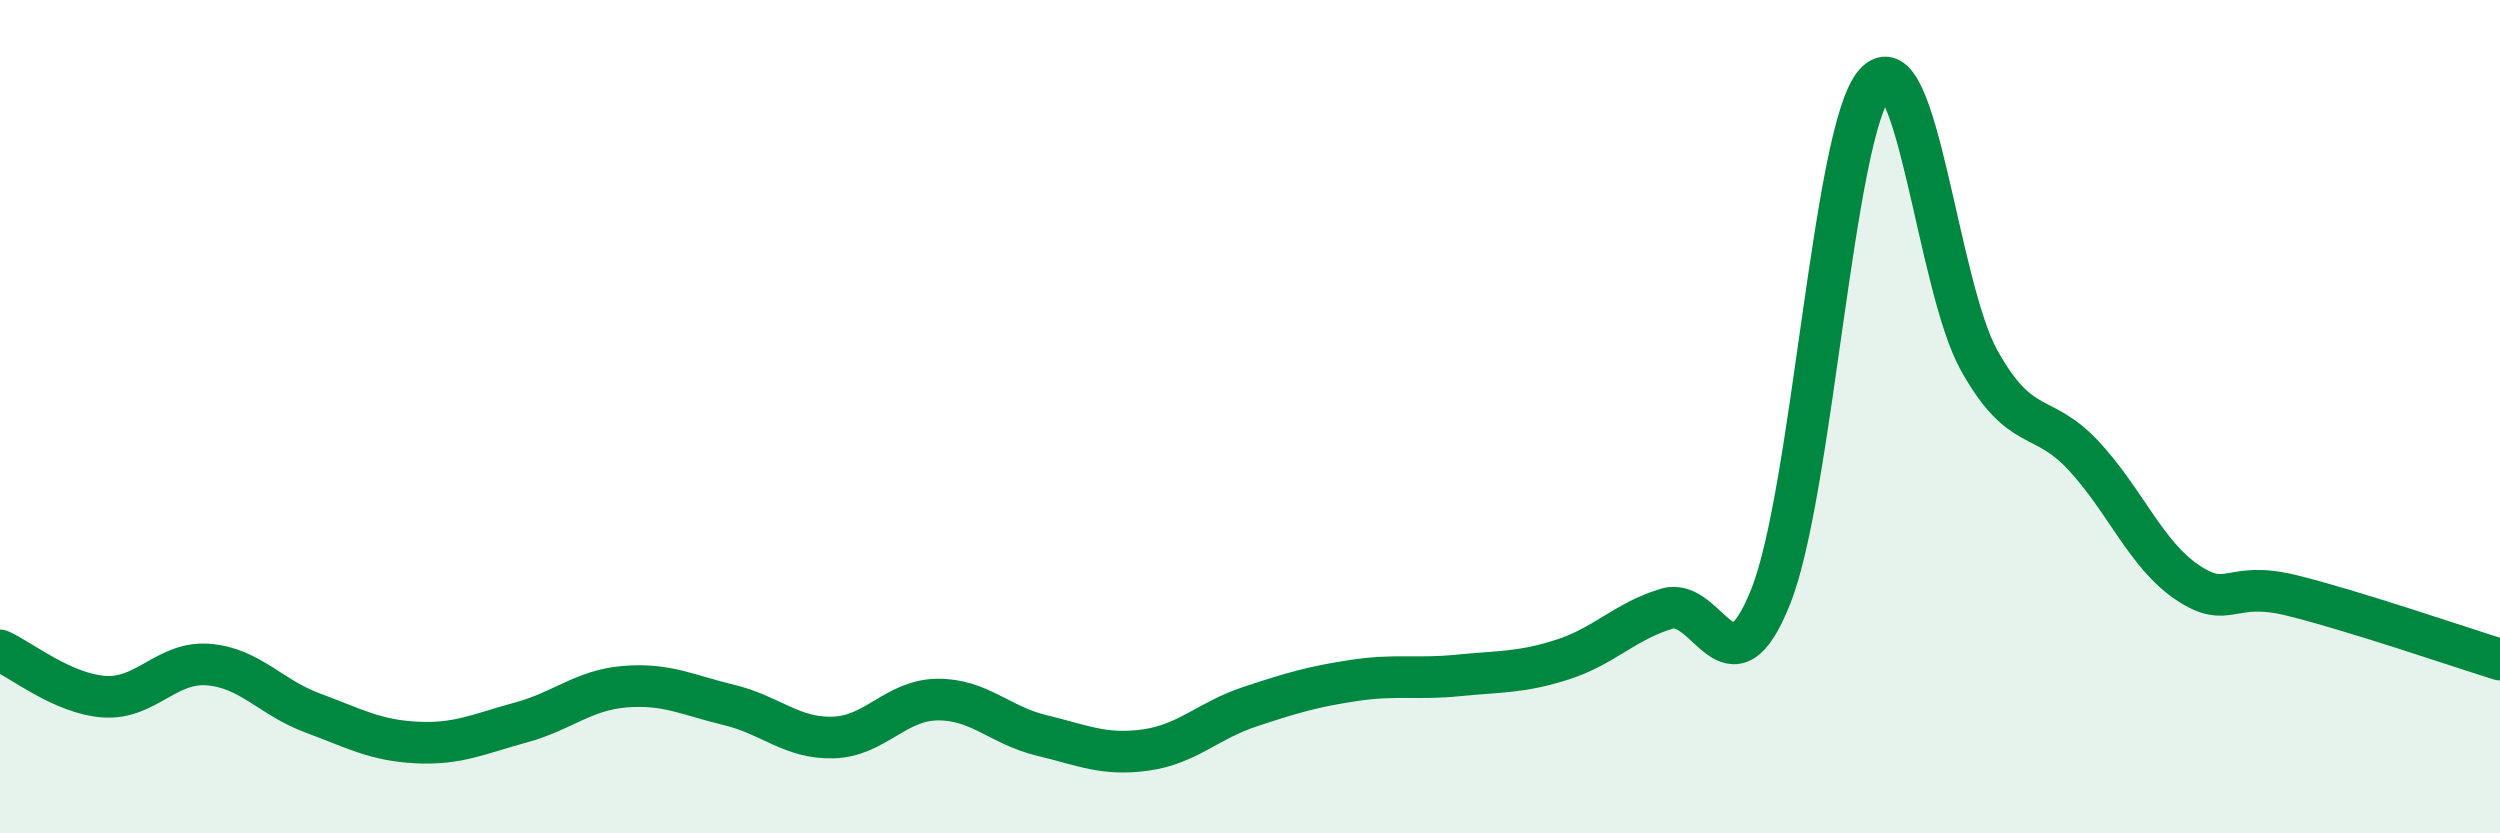
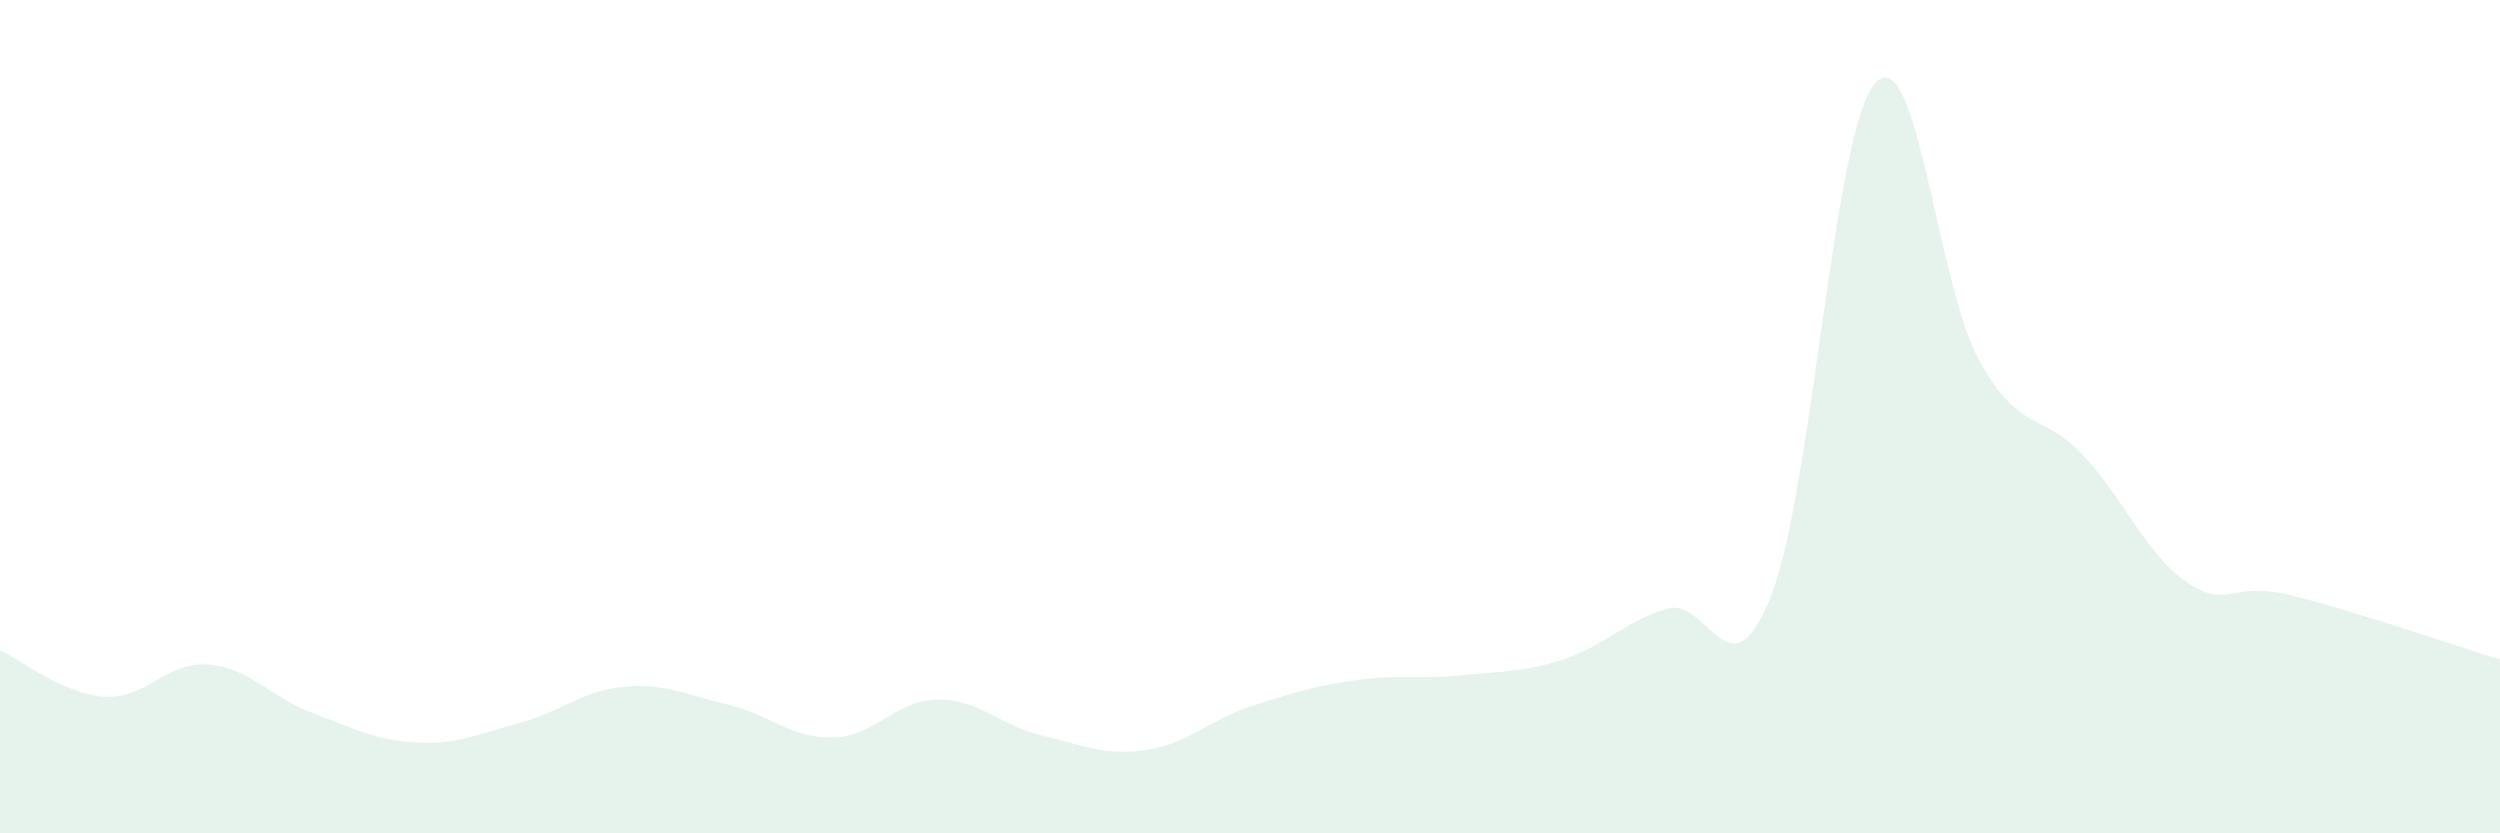
<svg xmlns="http://www.w3.org/2000/svg" width="60" height="20" viewBox="0 0 60 20">
  <path d="M 0,15.61 C 0.5,15.83 1.5,16.65 2.5,16.72 C 3.5,16.79 4,15.87 5,15.95 C 6,16.03 6.5,16.74 7.5,17.11 C 8.5,17.48 9,17.77 10,17.82 C 11,17.87 11.5,17.61 12.5,17.34 C 13.5,17.07 14,16.56 15,16.48 C 16,16.4 16.5,16.68 17.5,16.92 C 18.5,17.16 19,17.73 20,17.7 C 21,17.67 21.5,16.8 22.5,16.79 C 23.5,16.78 24,17.41 25,17.65 C 26,17.89 26.5,18.14 27.5,18 C 28.5,17.86 29,17.29 30,16.96 C 31,16.63 31.5,16.48 32.5,16.33 C 33.5,16.18 34,16.31 35,16.21 C 36,16.11 36.5,16.15 37.5,15.83 C 38.5,15.51 39,14.91 40,14.61 C 41,14.31 41.5,16.83 42.5,14.31 C 43.5,11.79 44,3.13 45,2 C 46,0.87 46.5,6.86 47.5,8.65 C 48.5,10.44 49,9.86 50,10.93 C 51,12 51.5,13.31 52.5,13.98 C 53.5,14.65 53.5,13.92 55,14.29 C 56.5,14.66 59,15.52 60,15.83L60 20L0 20Z" fill="#008740" opacity="0.1" stroke-linecap="round" stroke-linejoin="round" />
-   <path d="M 0,15.61 C 0.5,15.83 1.5,16.65 2.5,16.72 C 3.5,16.79 4,15.87 5,15.95 C 6,16.03 6.5,16.74 7.5,17.11 C 8.5,17.48 9,17.77 10,17.82 C 11,17.87 11.5,17.61 12.5,17.34 C 13.5,17.07 14,16.56 15,16.48 C 16,16.4 16.5,16.68 17.5,16.92 C 18.5,17.16 19,17.73 20,17.7 C 21,17.67 21.5,16.8 22.5,16.79 C 23.5,16.78 24,17.41 25,17.65 C 26,17.89 26.5,18.14 27.5,18 C 28.5,17.86 29,17.29 30,16.96 C 31,16.63 31.5,16.48 32.5,16.33 C 33.5,16.18 34,16.31 35,16.21 C 36,16.11 36.5,16.15 37.5,15.83 C 38.5,15.51 39,14.91 40,14.61 C 41,14.31 41.5,16.83 42.5,14.31 C 43.5,11.79 44,3.13 45,2 C 46,0.87 46.5,6.86 47.5,8.65 C 48.5,10.44 49,9.86 50,10.93 C 51,12 51.5,13.31 52.5,13.98 C 53.5,14.65 53.5,13.92 55,14.29 C 56.5,14.66 59,15.52 60,15.83" stroke="#008740" stroke-width="1" fill="none" stroke-linecap="round" stroke-linejoin="round" />
</svg>